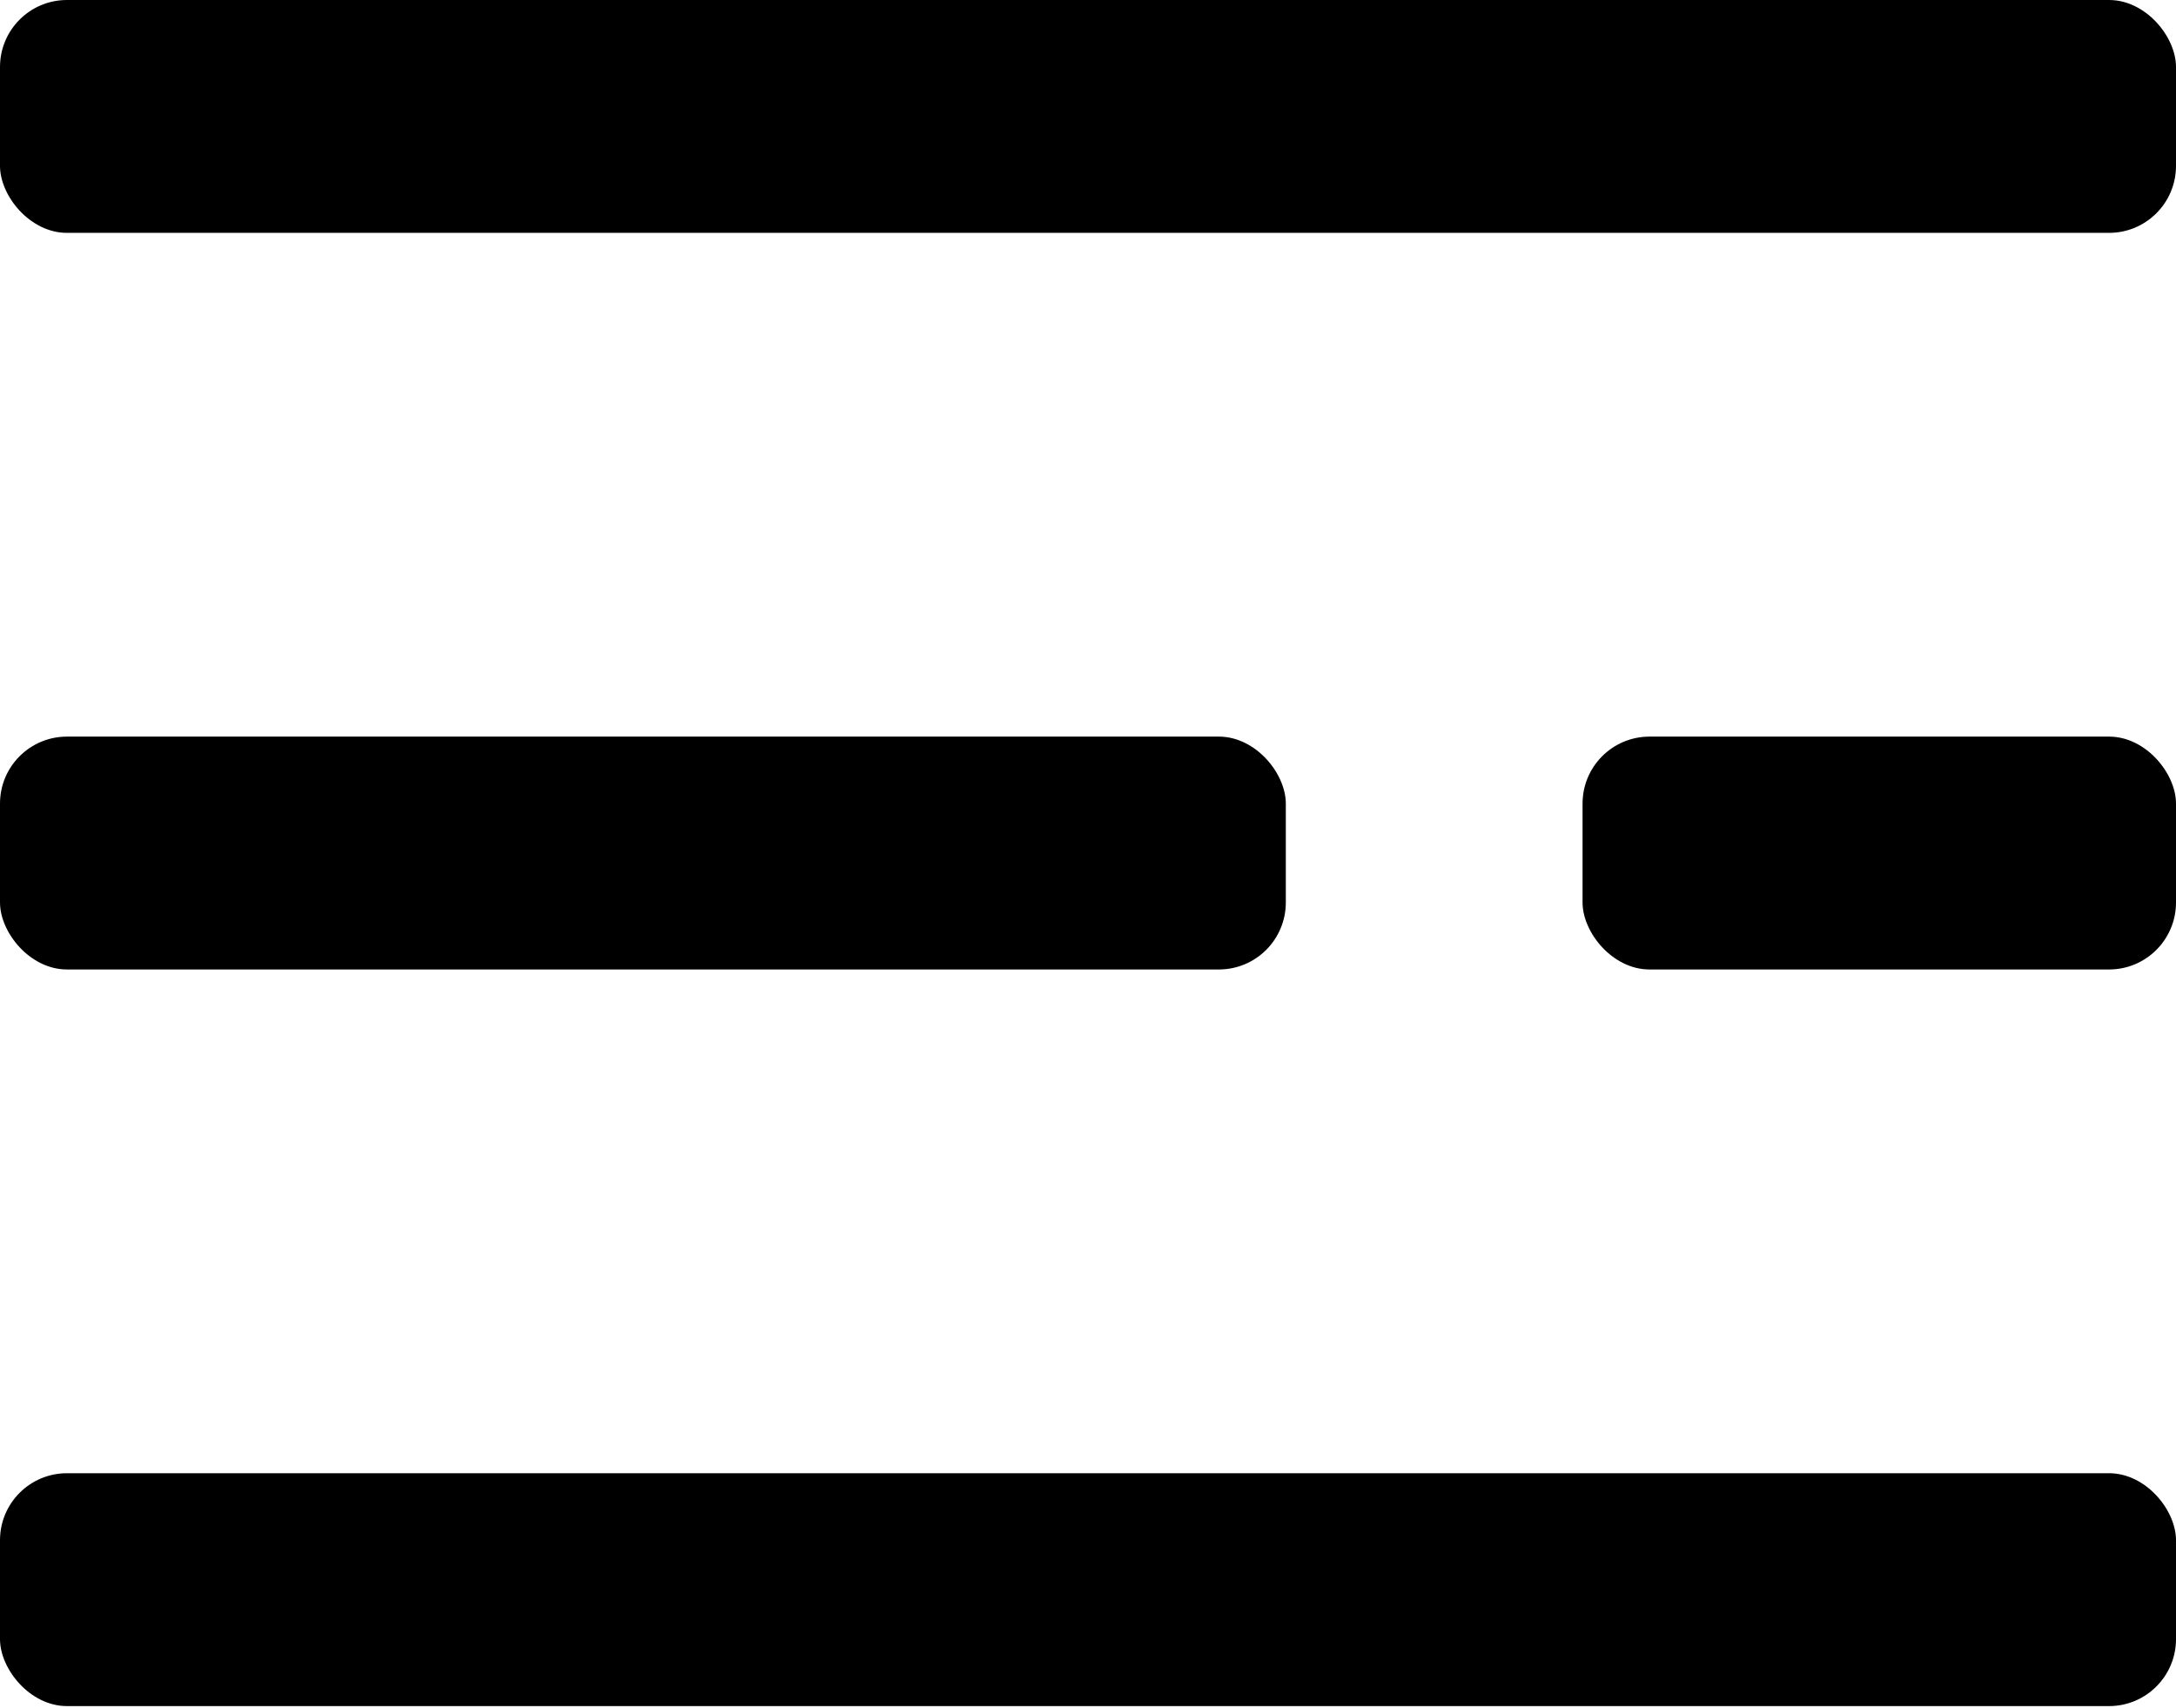
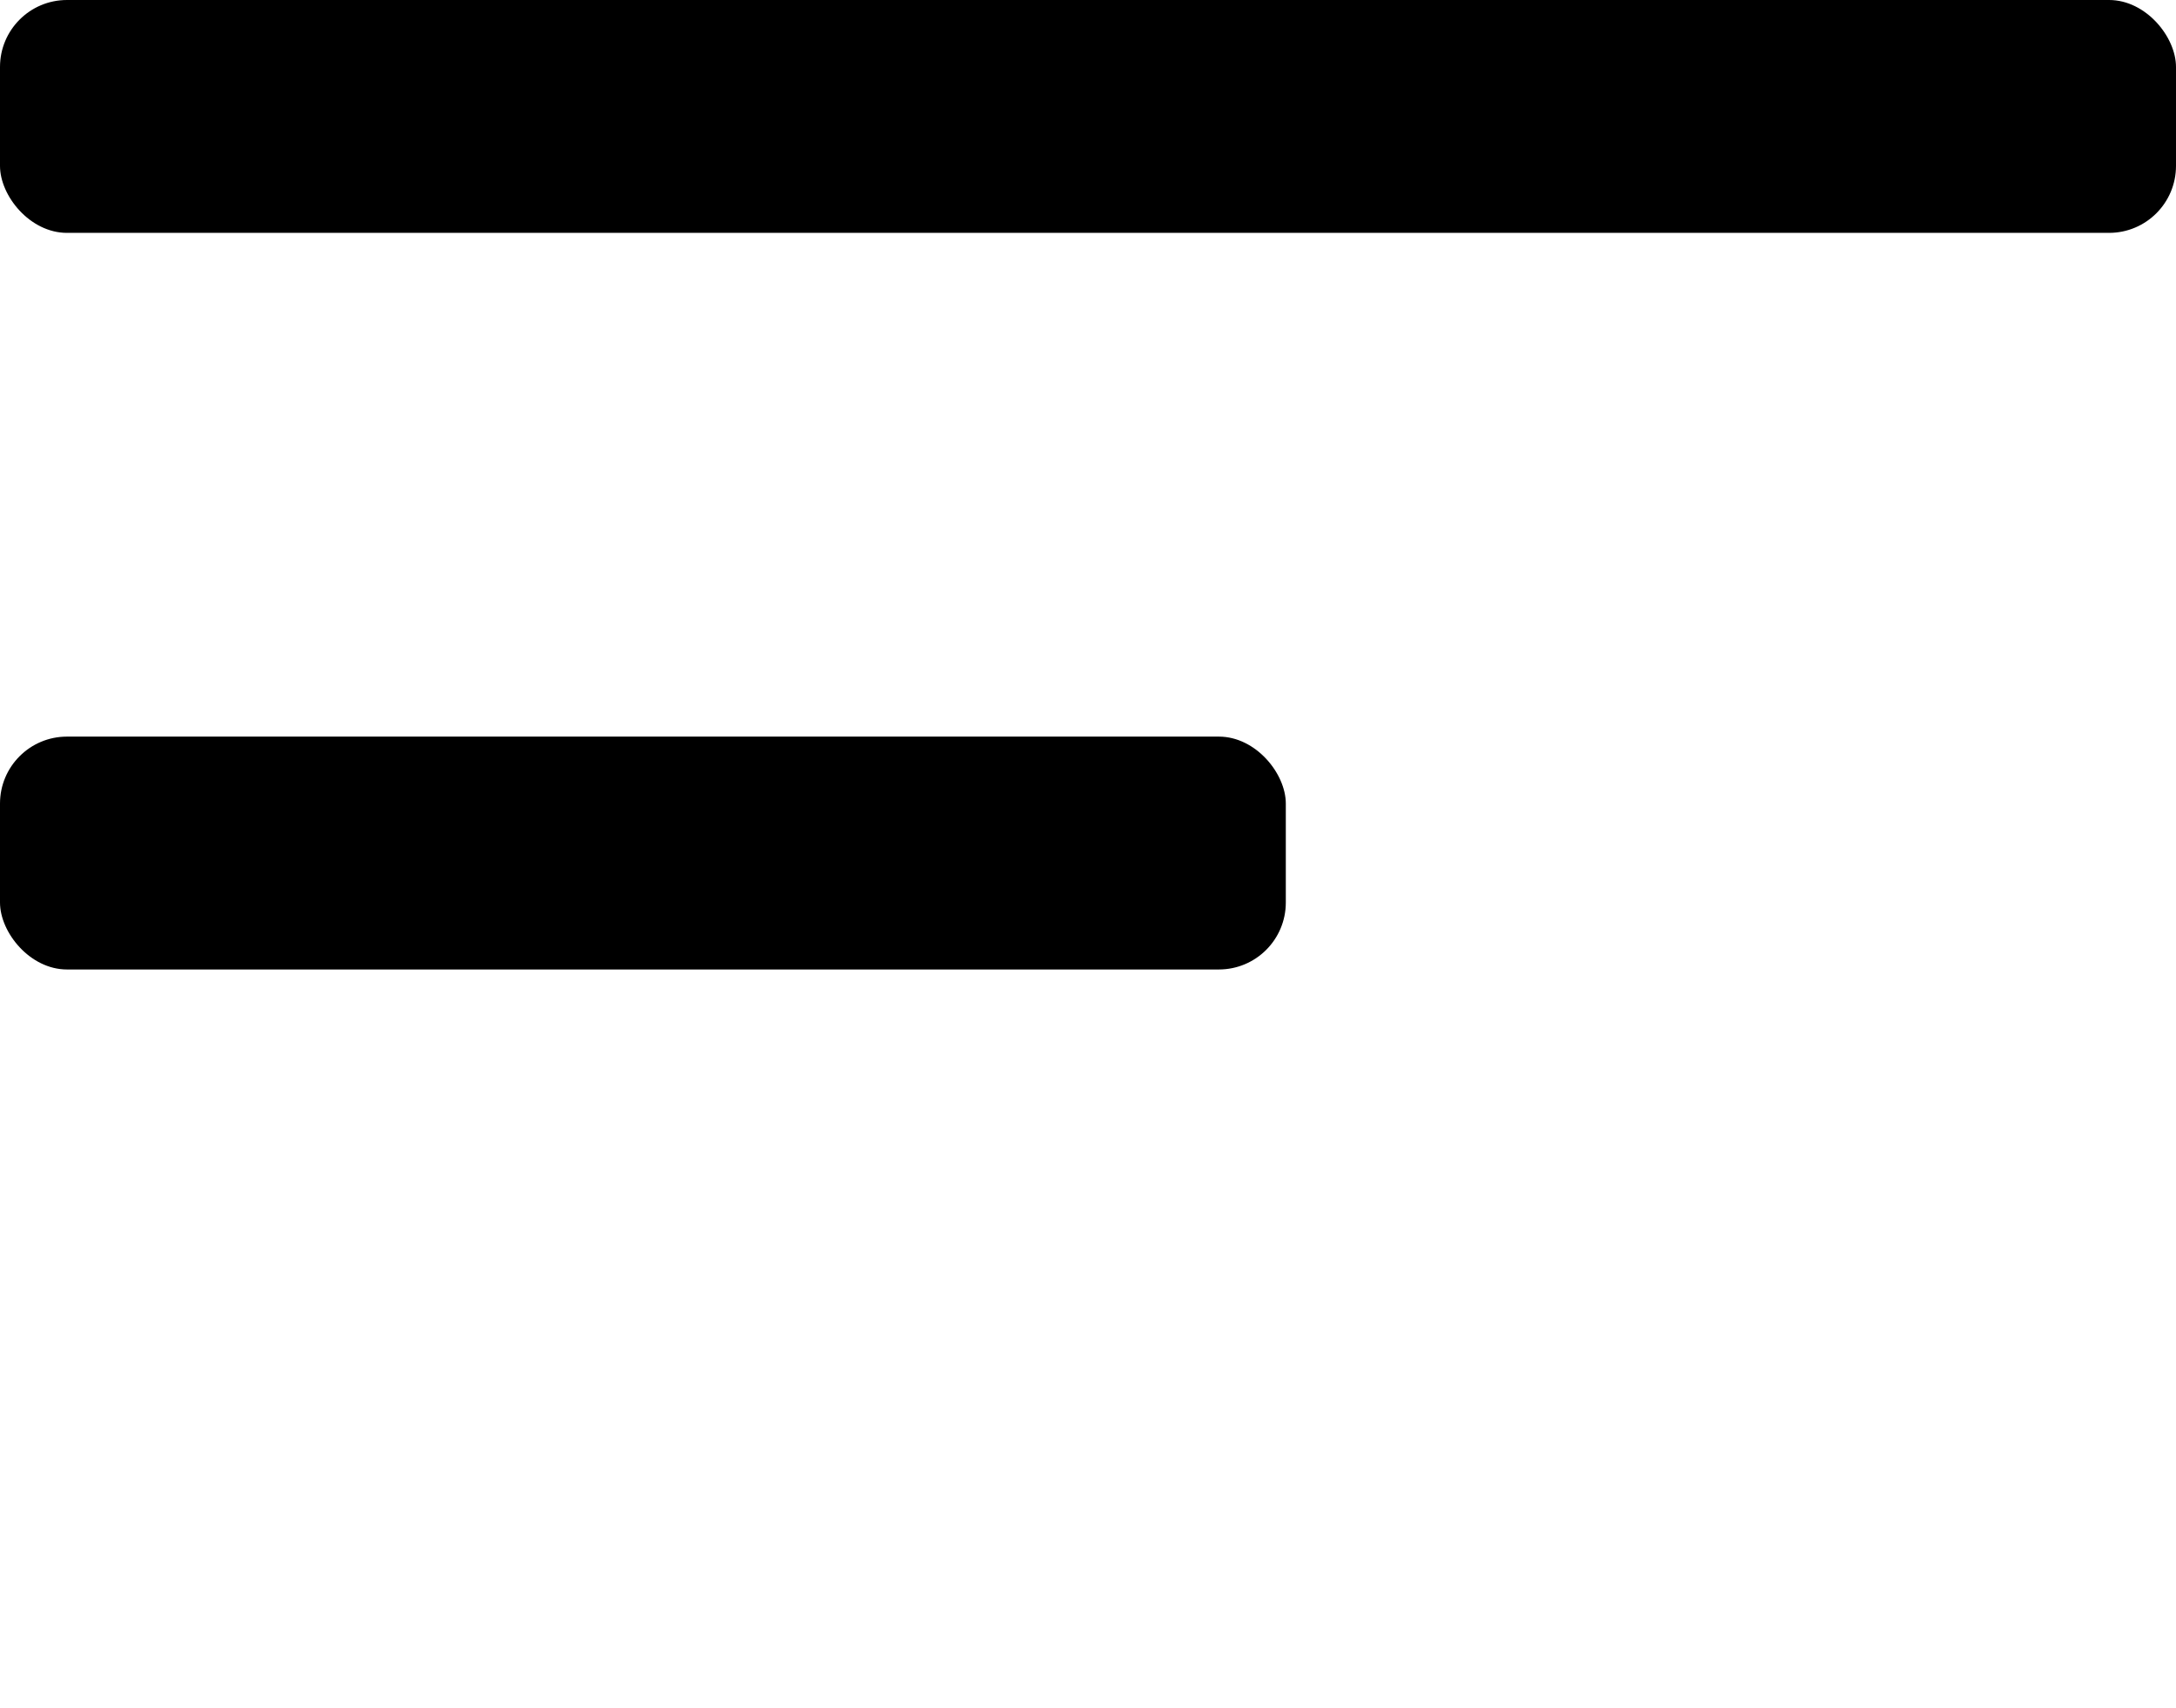
<svg xmlns="http://www.w3.org/2000/svg" width="65" height="51" viewBox="0 0 65 51" fill="none">
-   <rect x="47.273" y="22" width="17.727" height="6.955" rx="2" fill="black" />
  <rect width="65" height="6.955" rx="2" fill="black" />
  <rect y="22" width="38.409" height="6.955" rx="2" fill="black" />
-   <rect y="44" width="65" height="6.955" rx="2" fill="black" />
</svg>